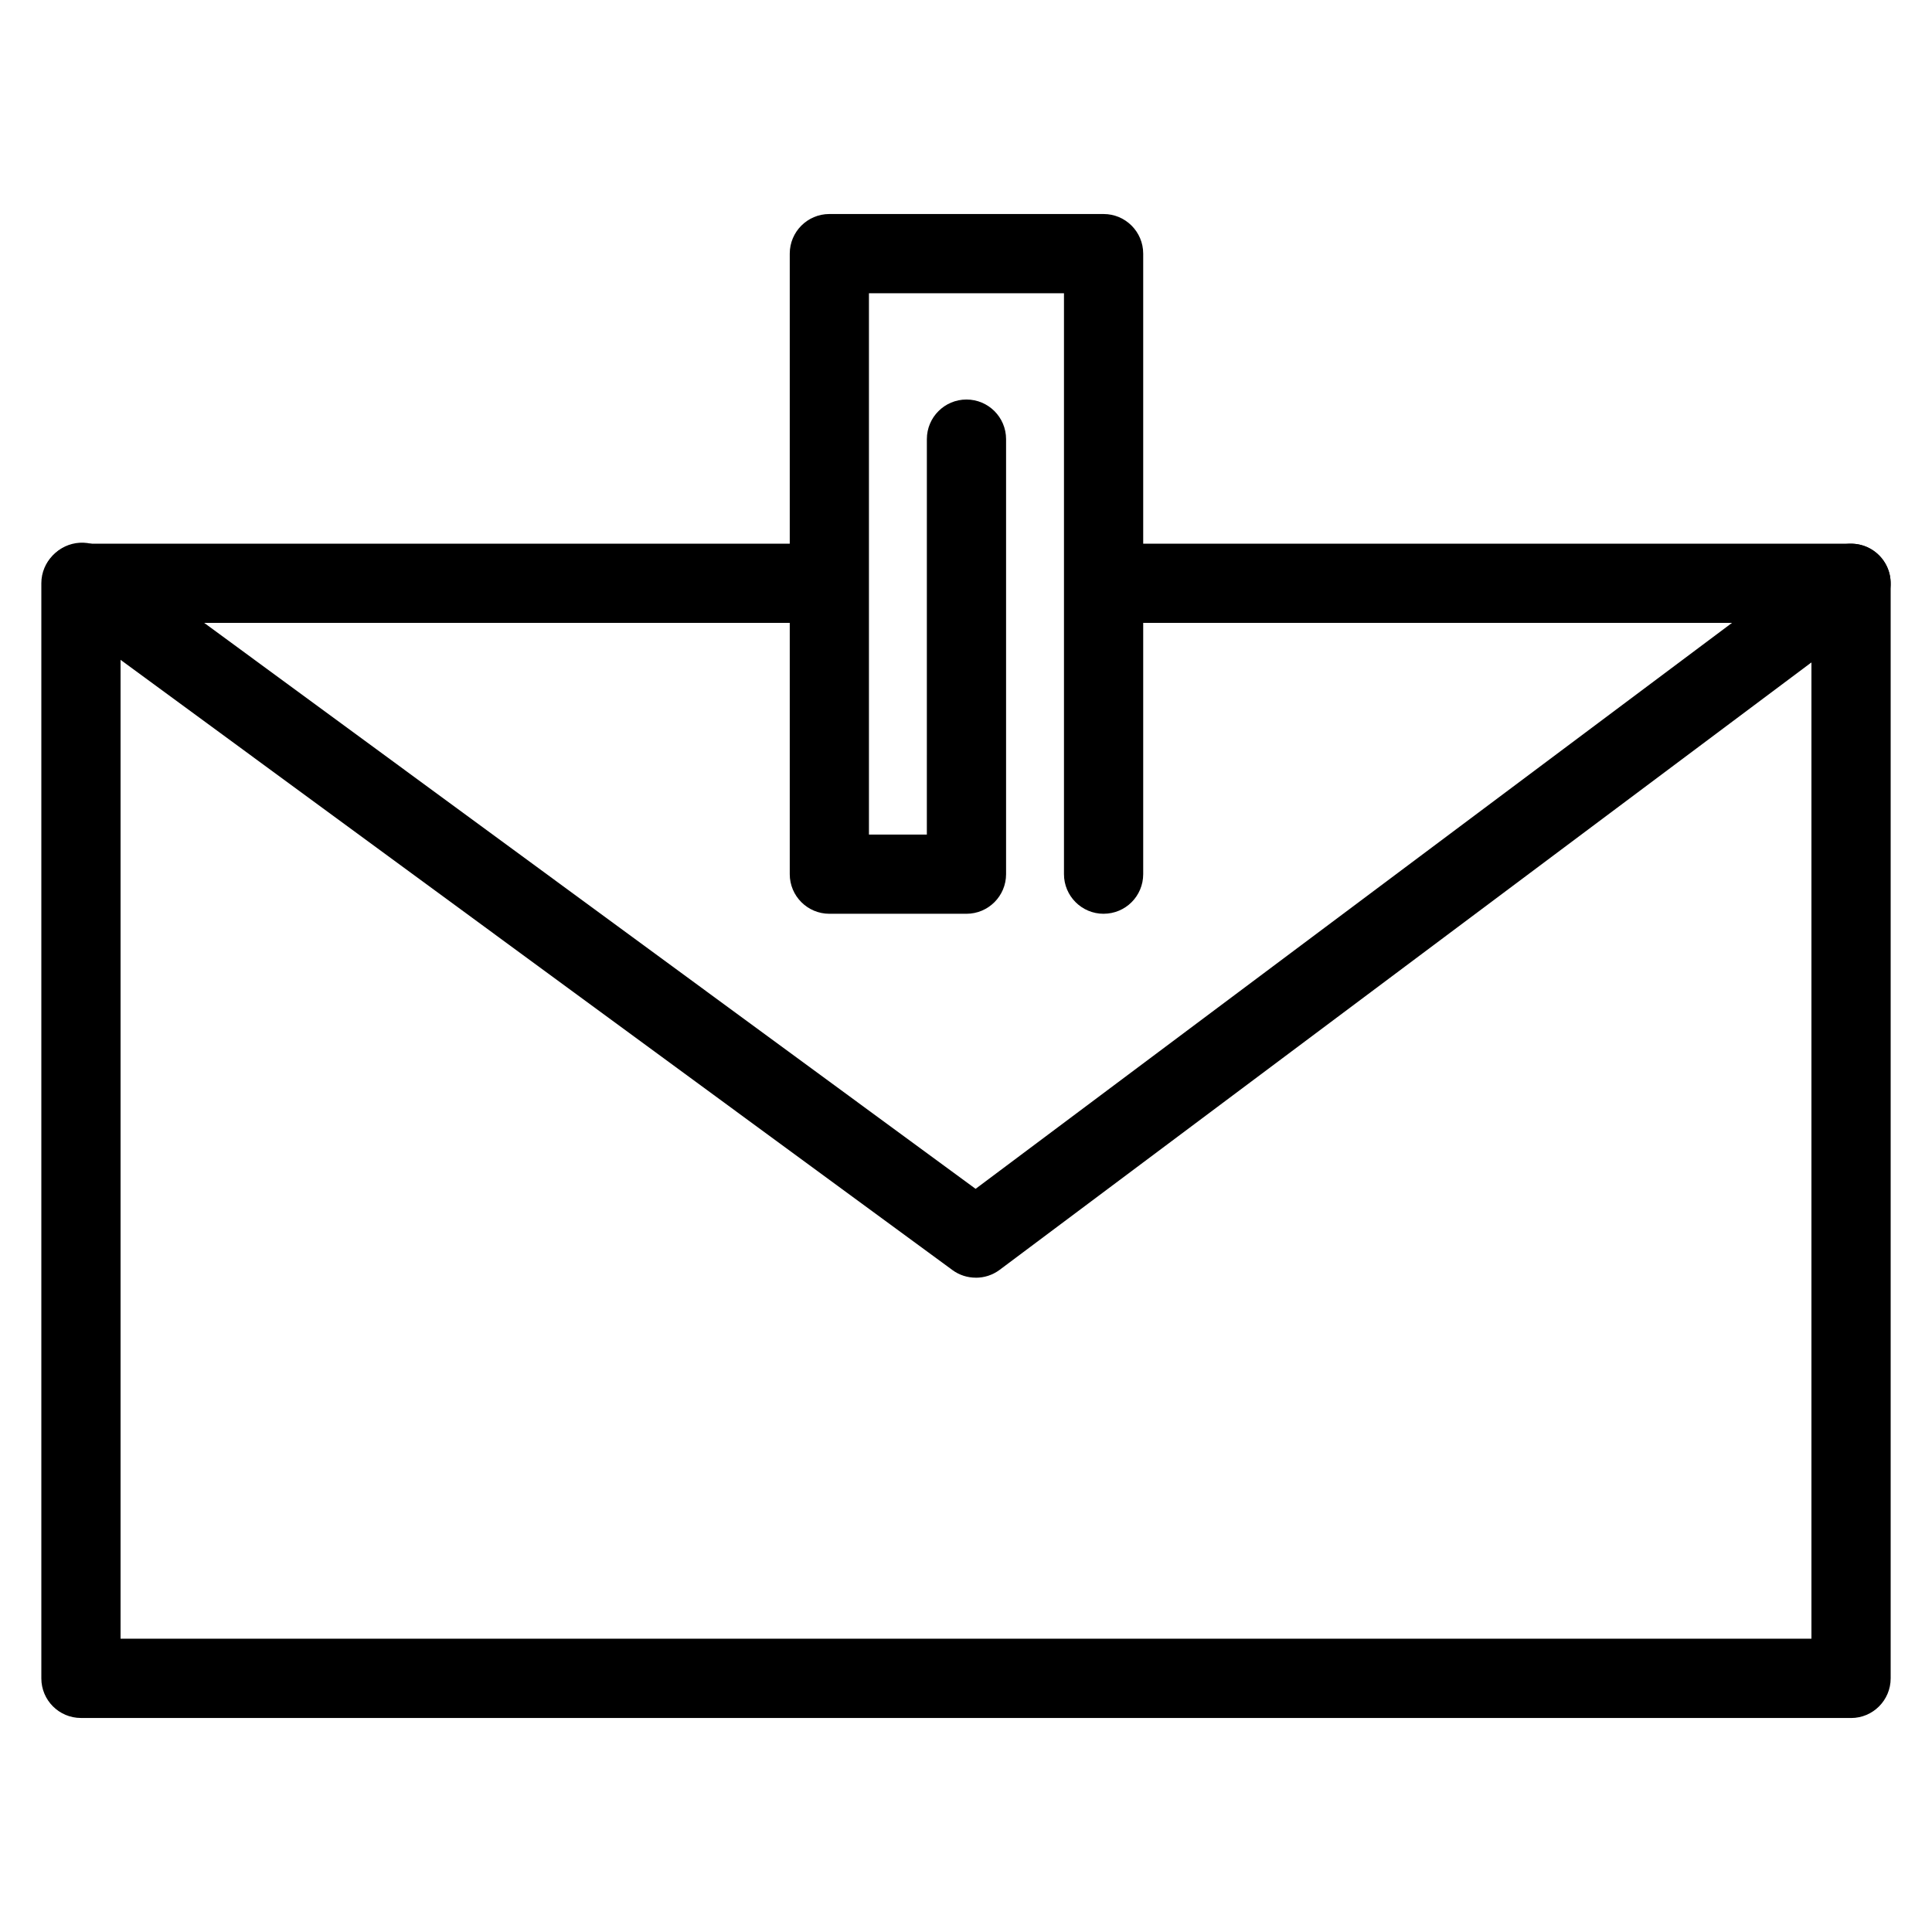
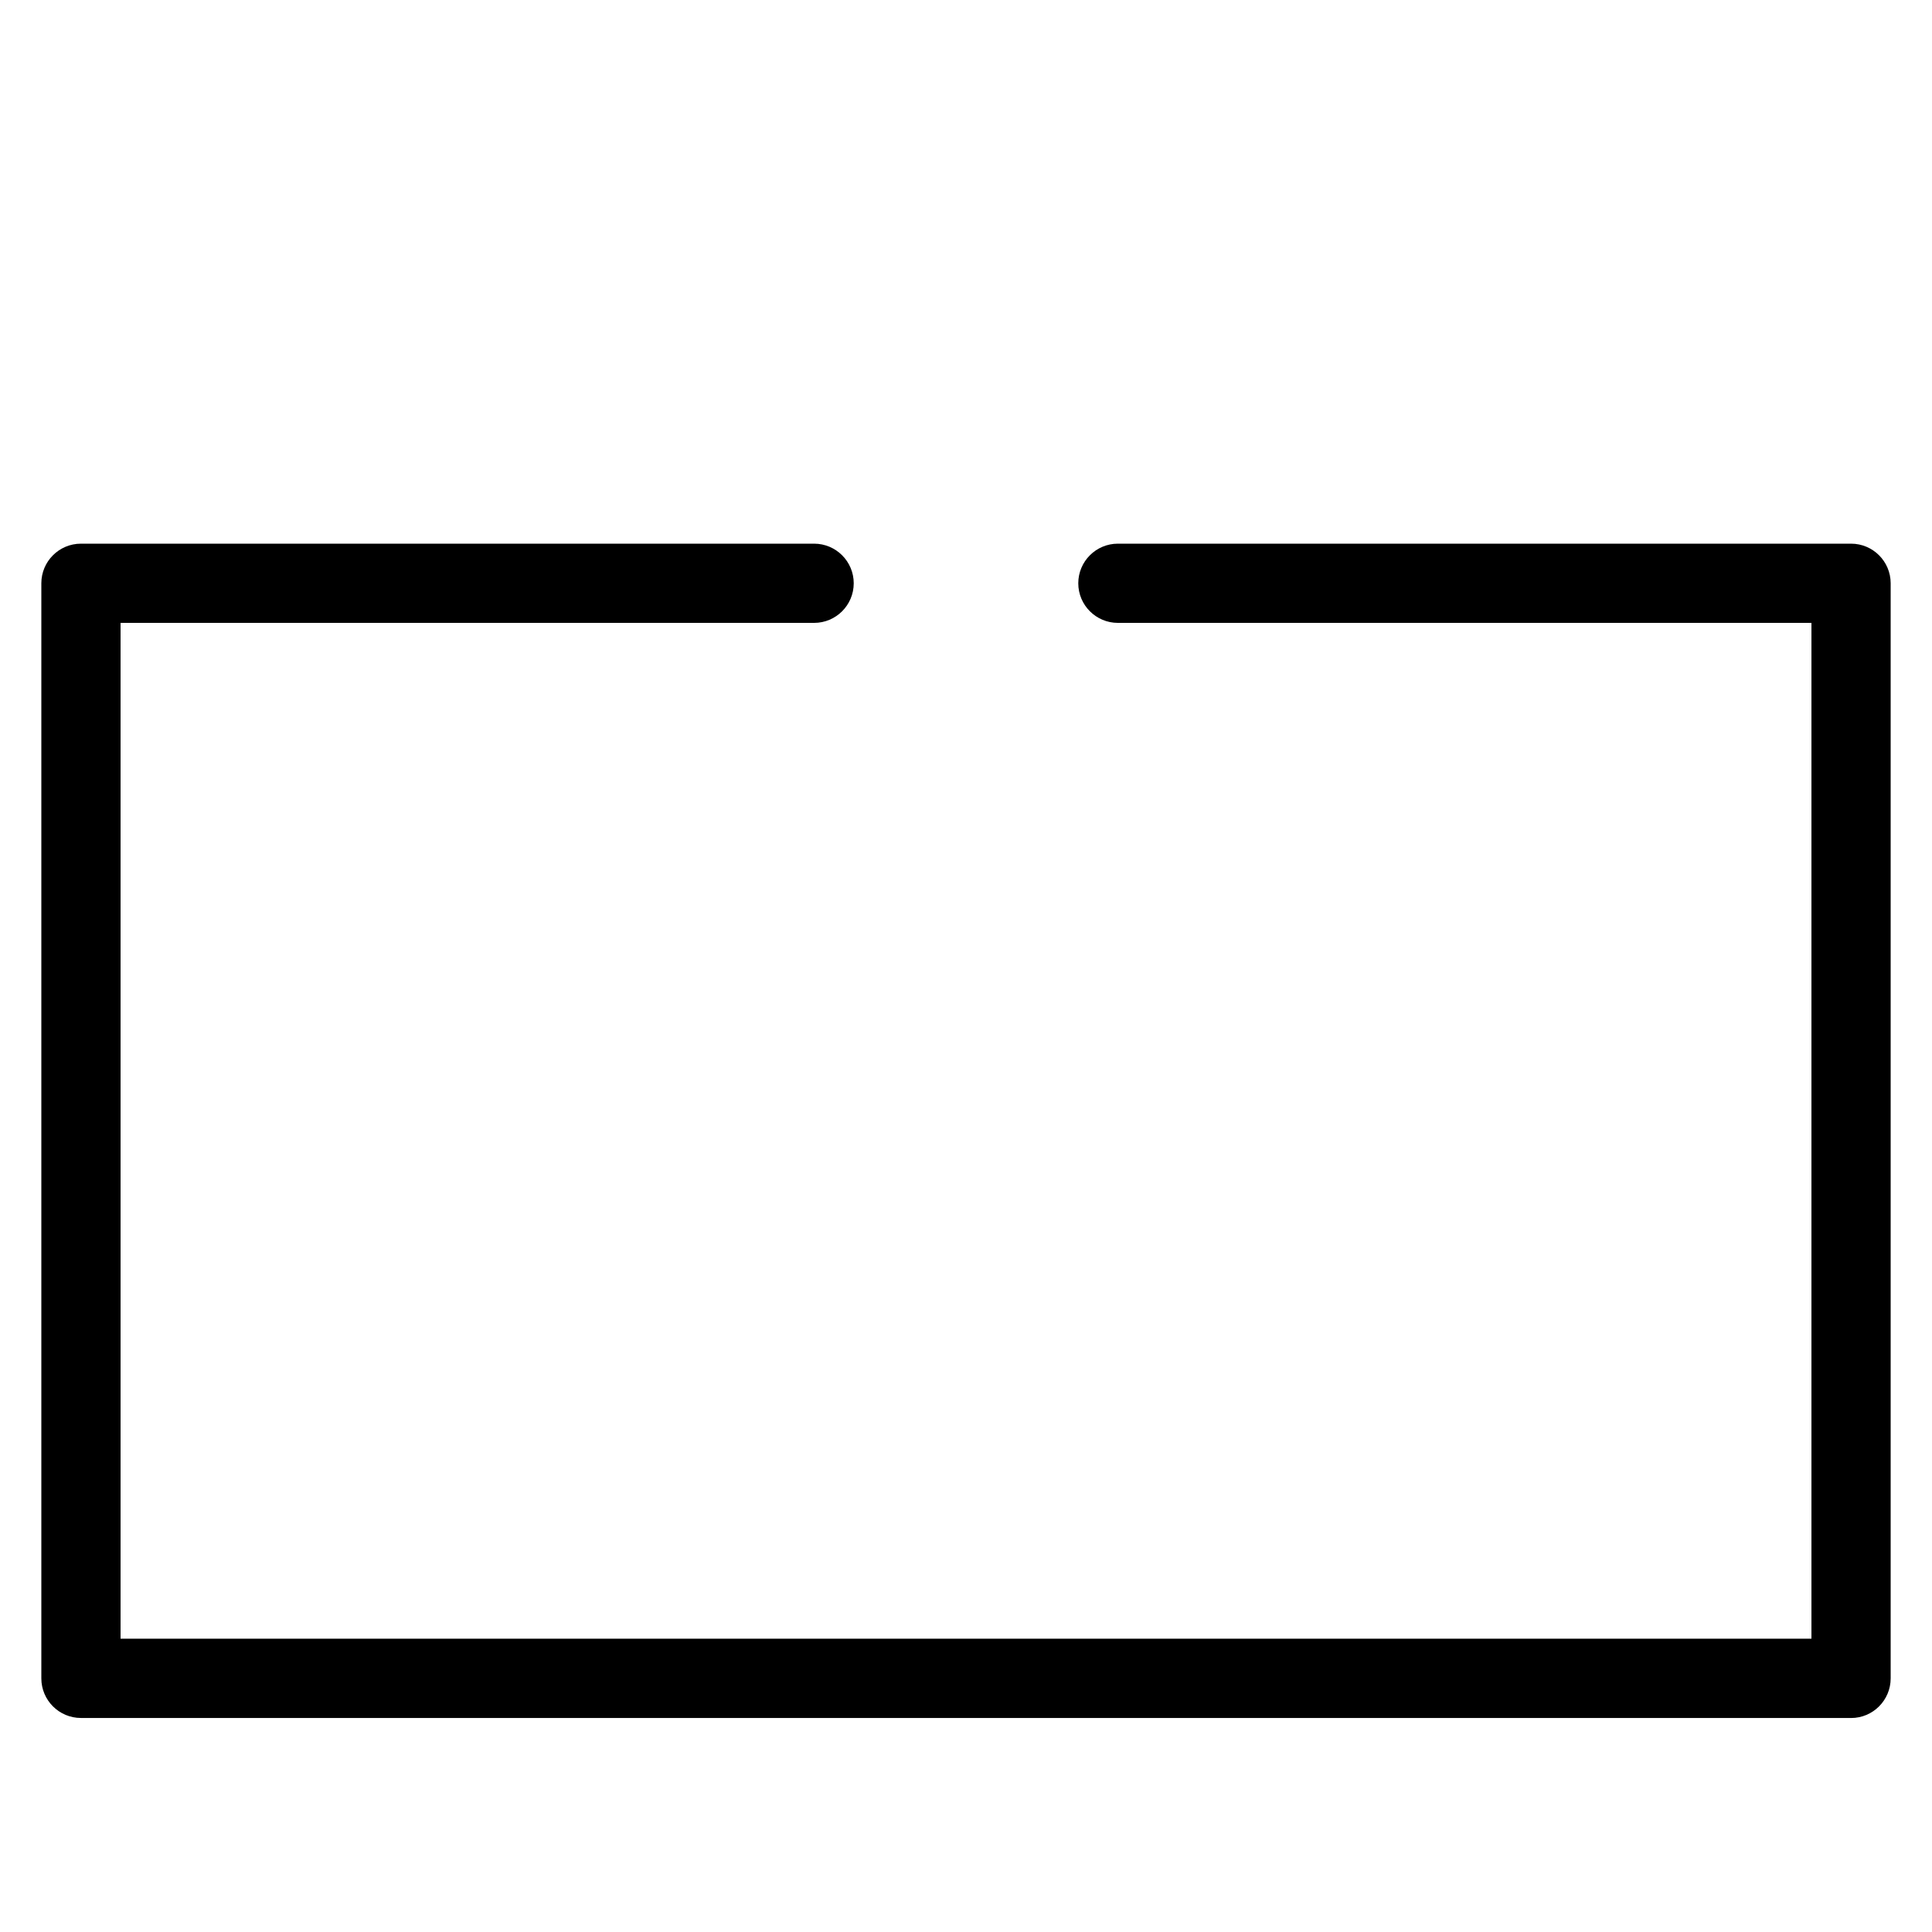
<svg xmlns="http://www.w3.org/2000/svg" fill="#000000" width="800px" height="800px" version="1.1" viewBox="144 144 512 512">
  <g>
    <path d="m634.54 599.28h-469.09c-5.793 0-10.496-4.703-10.496-10.496v-290.21c0-5.793 4.703-10.496 10.496-10.496h194.3c5.793 0 10.496 4.703 10.496 10.496 0 5.793-4.703 10.496-10.496 10.496h-183.8v269.2h448.1v-269.2h-183.8c-5.793 0-10.496-4.703-10.496-10.496 0-5.793 4.703-10.496 10.496-10.496h194.3c5.793 0 10.496 4.703 10.496 10.496v290.2c0 5.812-4.703 10.516-10.496 10.516z" />
-     <path d="m402.6 482.6c-2.184 0-4.367-0.672-6.215-2.035l-236.89-173.77c-4.66-3.422-5.668-10.012-2.246-14.672 3.441-4.684 9.992-5.711 14.672-2.269l230.62 169.2 225.71-168.88c4.641-3.484 11.23-2.5 14.695 2.121 3.484 4.66 2.519 11.23-2.121 14.695l-231.92 173.54c-1.863 1.387-4.066 2.078-6.293 2.078z" />
-     <path d="m436.46 386.16c-5.793 0-10.496-4.703-10.496-10.496v-153.95h-51.684v143.46h15.344l0.004-104.8c0-5.793 4.703-10.496 10.496-10.496s10.496 4.703 10.496 10.496v115.29c0 5.793-4.703 10.496-10.496 10.496h-36.336c-5.793 0-10.496-4.703-10.496-10.496v-164.45c0-5.793 4.703-10.496 10.496-10.496h72.676c5.793 0 10.496 4.703 10.496 10.496v164.45c-0.004 5.812-4.684 10.492-10.5 10.492z" />
  </g>
</svg>